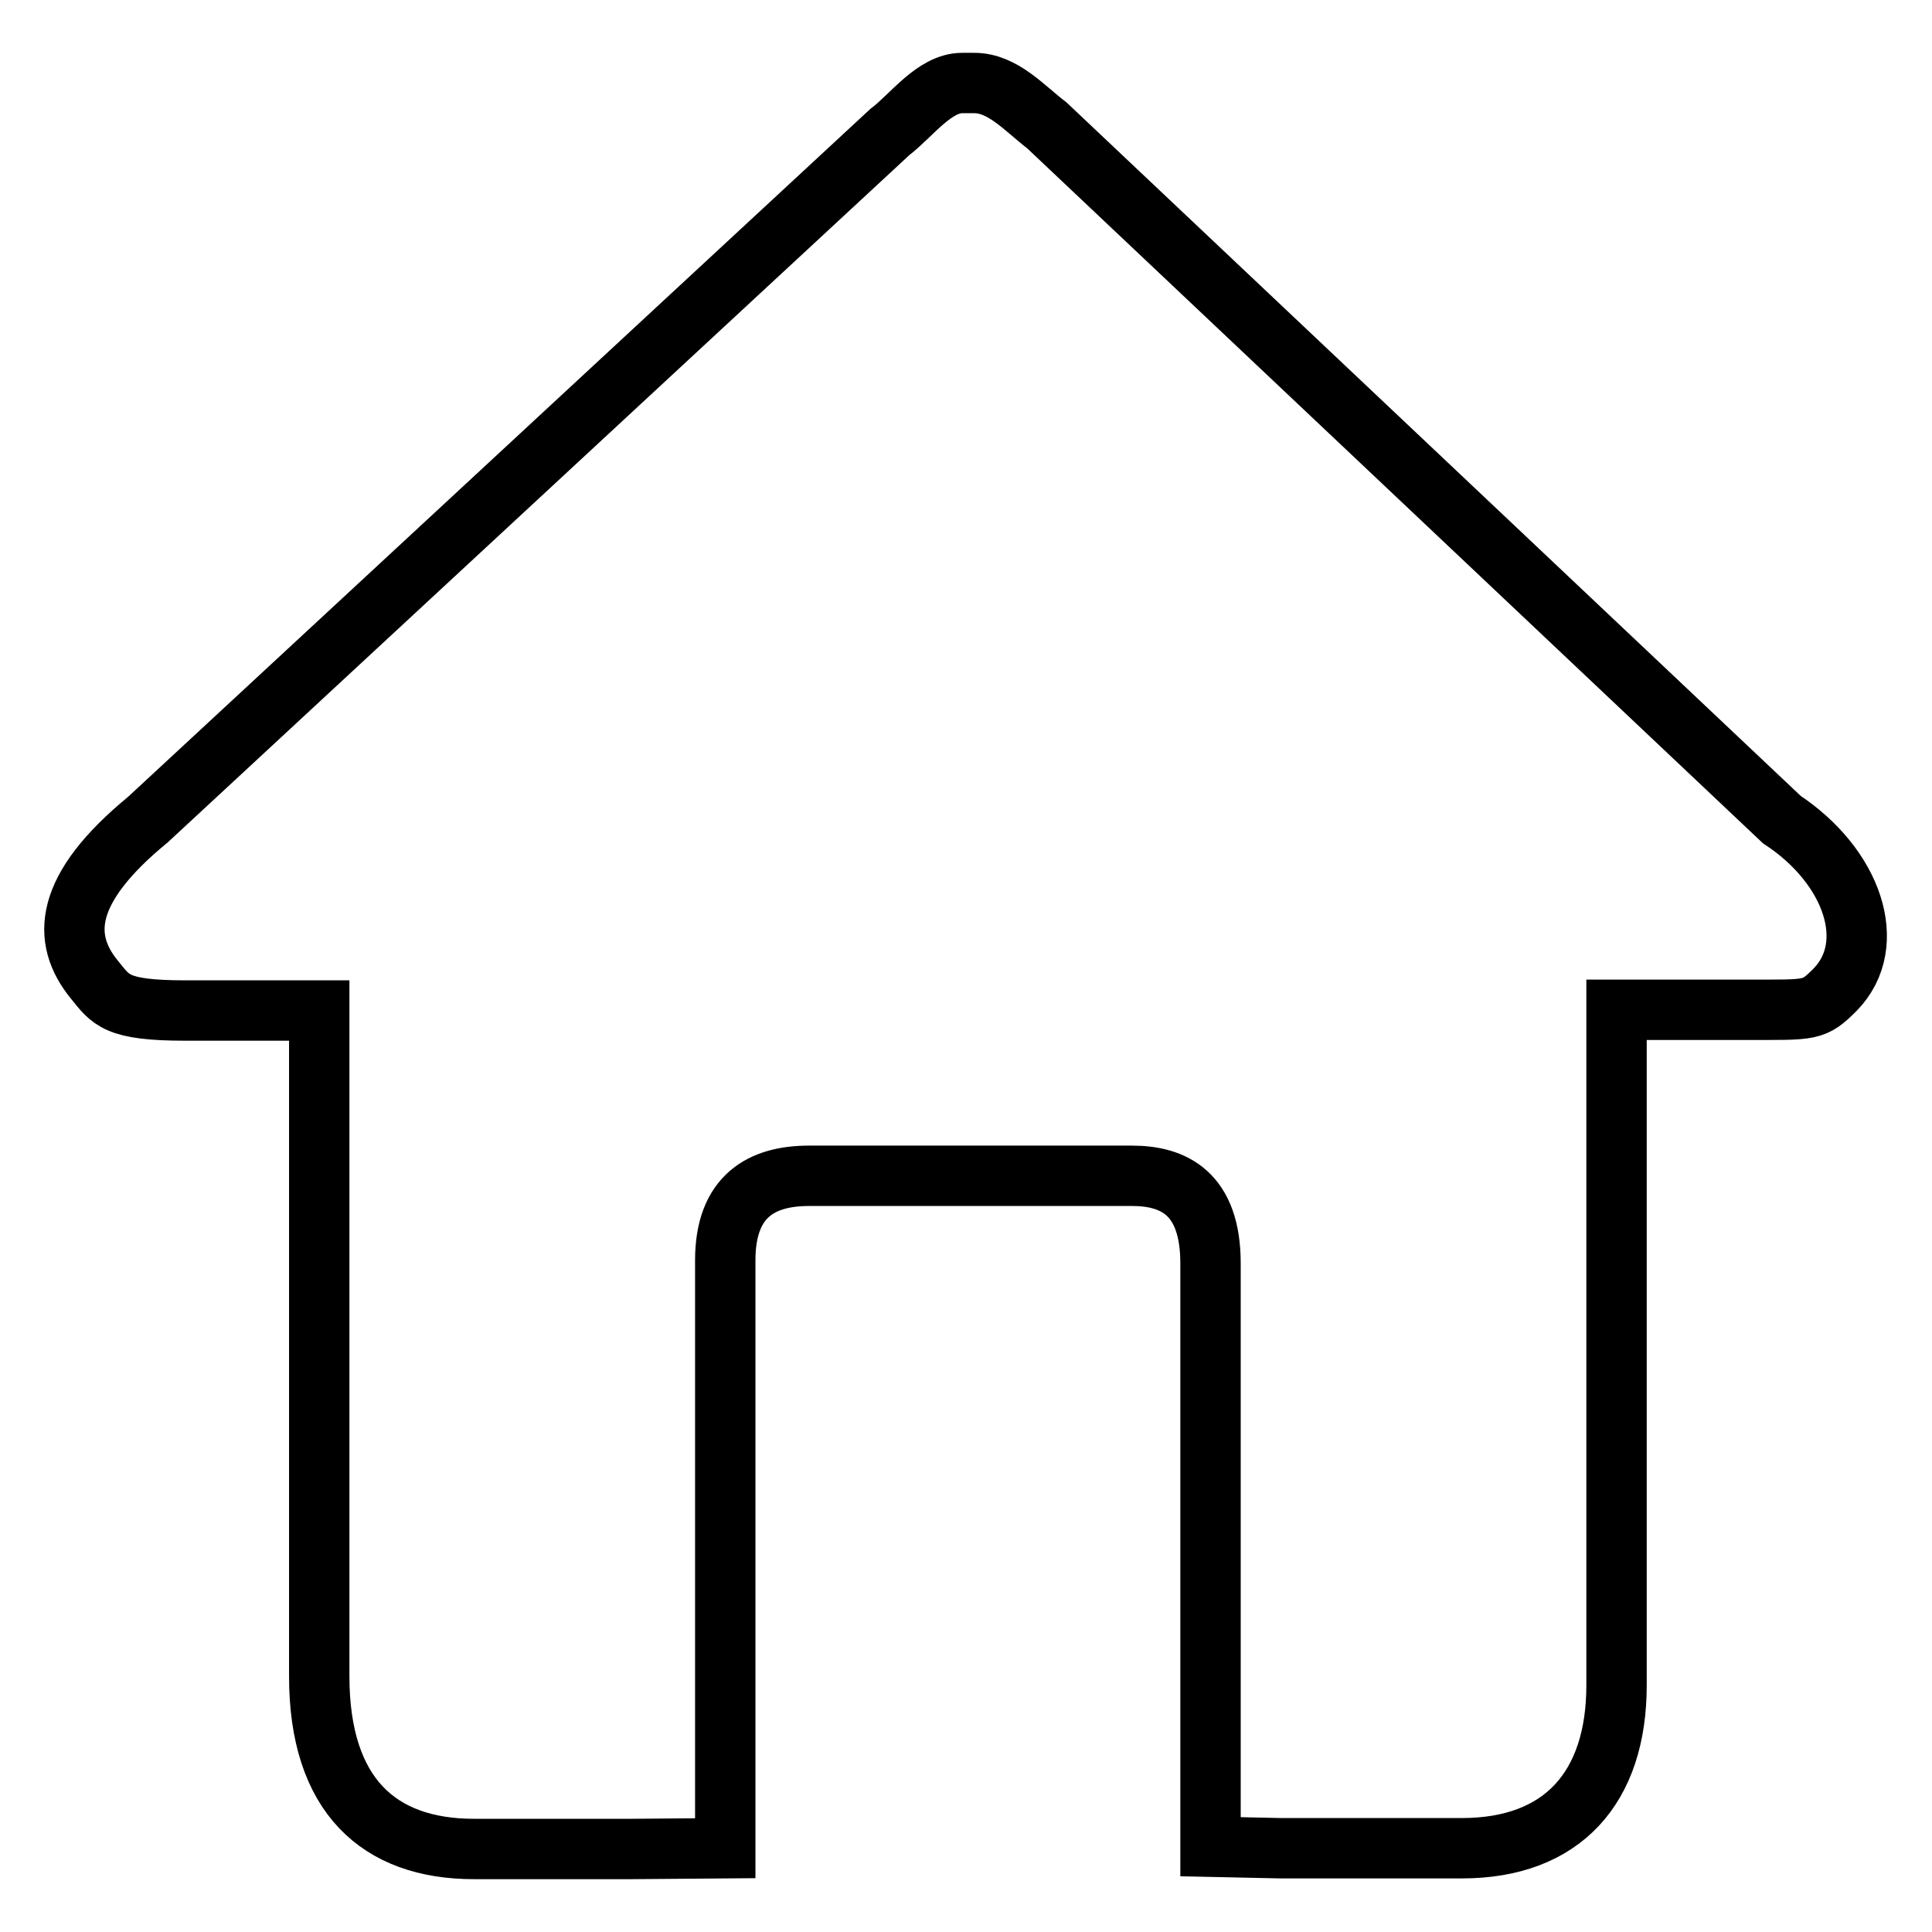
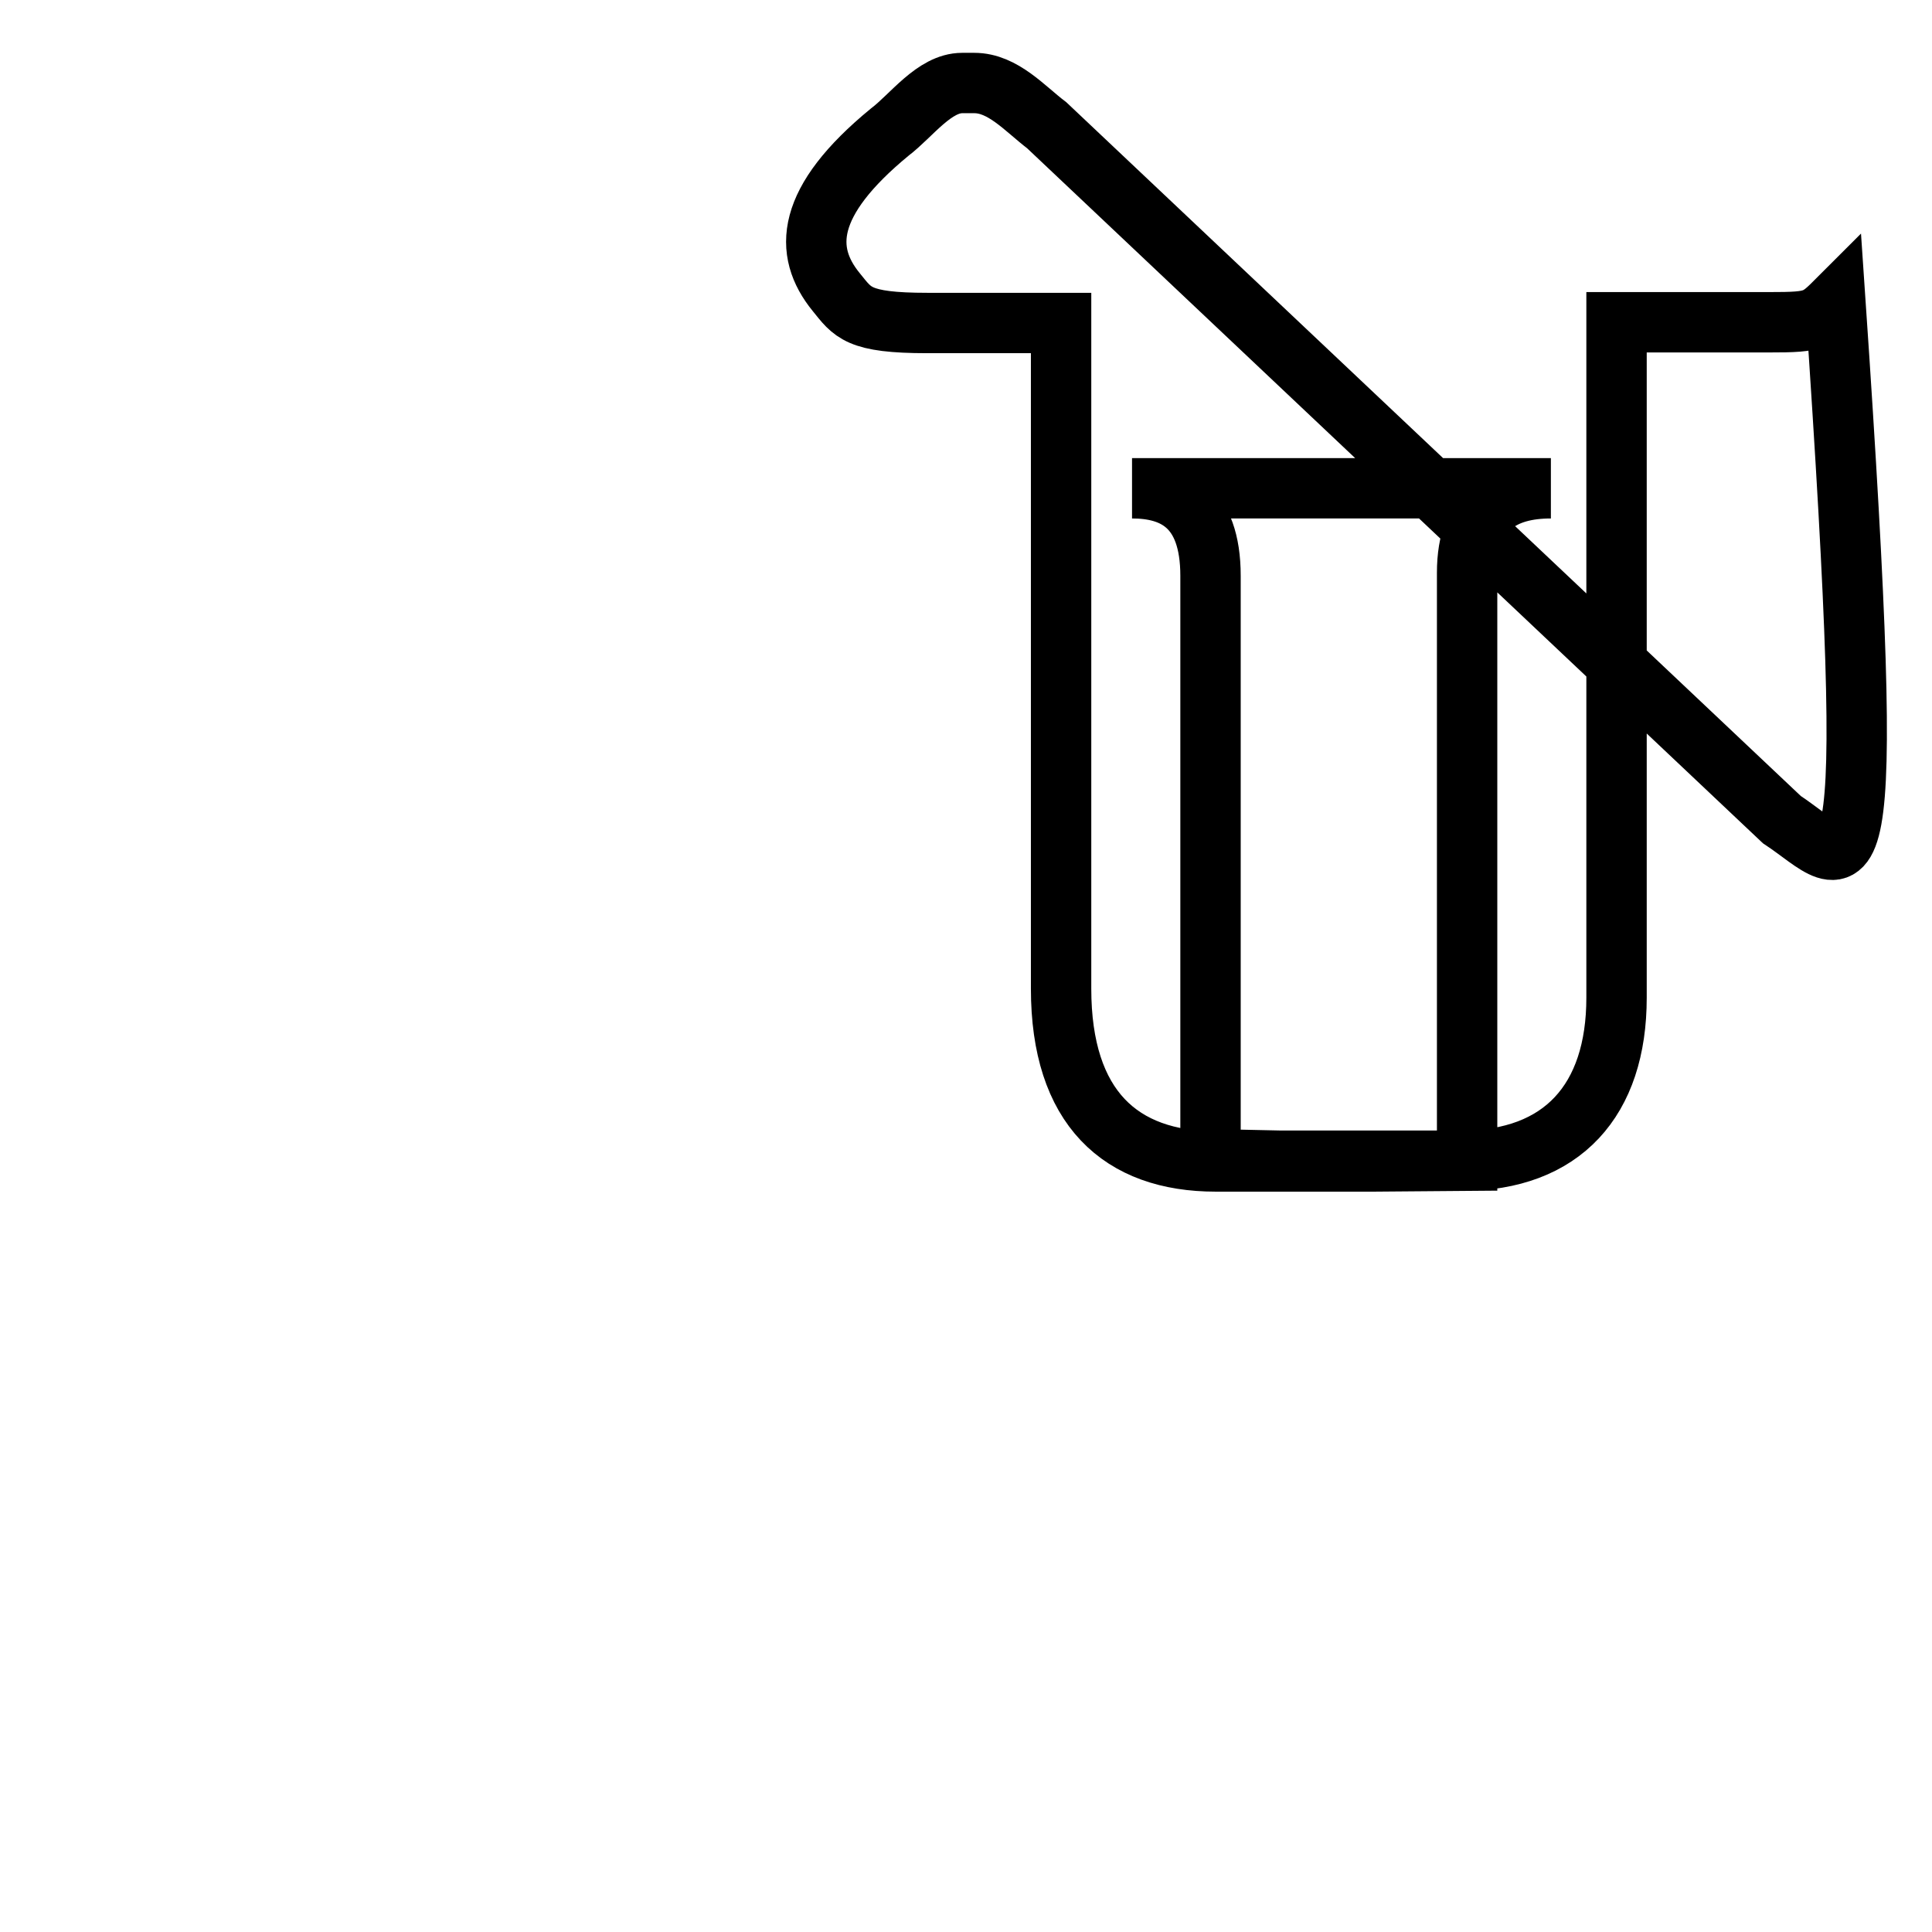
<svg xmlns="http://www.w3.org/2000/svg" version="1.1" x="0px" y="0px" viewBox="0 0 256 256" enable-background="new 0 0 256 256" xml:space="preserve">
  <g>
-     <path stroke-width="8" fill-opacity="0" stroke="#000000" d="M236.1,108.6l-97.4-92c-2.9-2.2-5.8-5.6-9.6-5.6h-1.6c-3.7,0-6.7,4.3-9.6,6.5l-98.3,91.1 c-11.2,9.2-11.5,15.8-7.1,21.2c2.2,2.7,2.8,4.1,12.1,4.1l17.7,0v88.2c0,15.8,7.9,22.9,20.5,22.9h20.9l12.4-0.1v-77.9 c0-8.6,4.9-11.2,11.1-11.2H150c5.5,0,10.4,2.3,10.4,11.6v77.3l9.3,0.2h24c13.3,0,20.5-8,20.5-21.6v-89.5l17.2,0 c8.7,0,8.9,0.2,11.8-2.7C249,125.1,245.5,114.8,236.1,108.6L236.1,108.6z" />
+     <path stroke-width="8" fill-opacity="0" stroke="#000000" d="M236.1,108.6l-97.4-92c-2.9-2.2-5.8-5.6-9.6-5.6h-1.6c-3.7,0-6.7,4.3-9.6,6.5c-11.2,9.2-11.5,15.8-7.1,21.2c2.2,2.7,2.8,4.1,12.1,4.1l17.7,0v88.2c0,15.8,7.9,22.9,20.5,22.9h20.9l12.4-0.1v-77.9 c0-8.6,4.9-11.2,11.1-11.2H150c5.5,0,10.4,2.3,10.4,11.6v77.3l9.3,0.2h24c13.3,0,20.5-8,20.5-21.6v-89.5l17.2,0 c8.7,0,8.9,0.2,11.8-2.7C249,125.1,245.5,114.8,236.1,108.6L236.1,108.6z" />
  </g>
</svg>